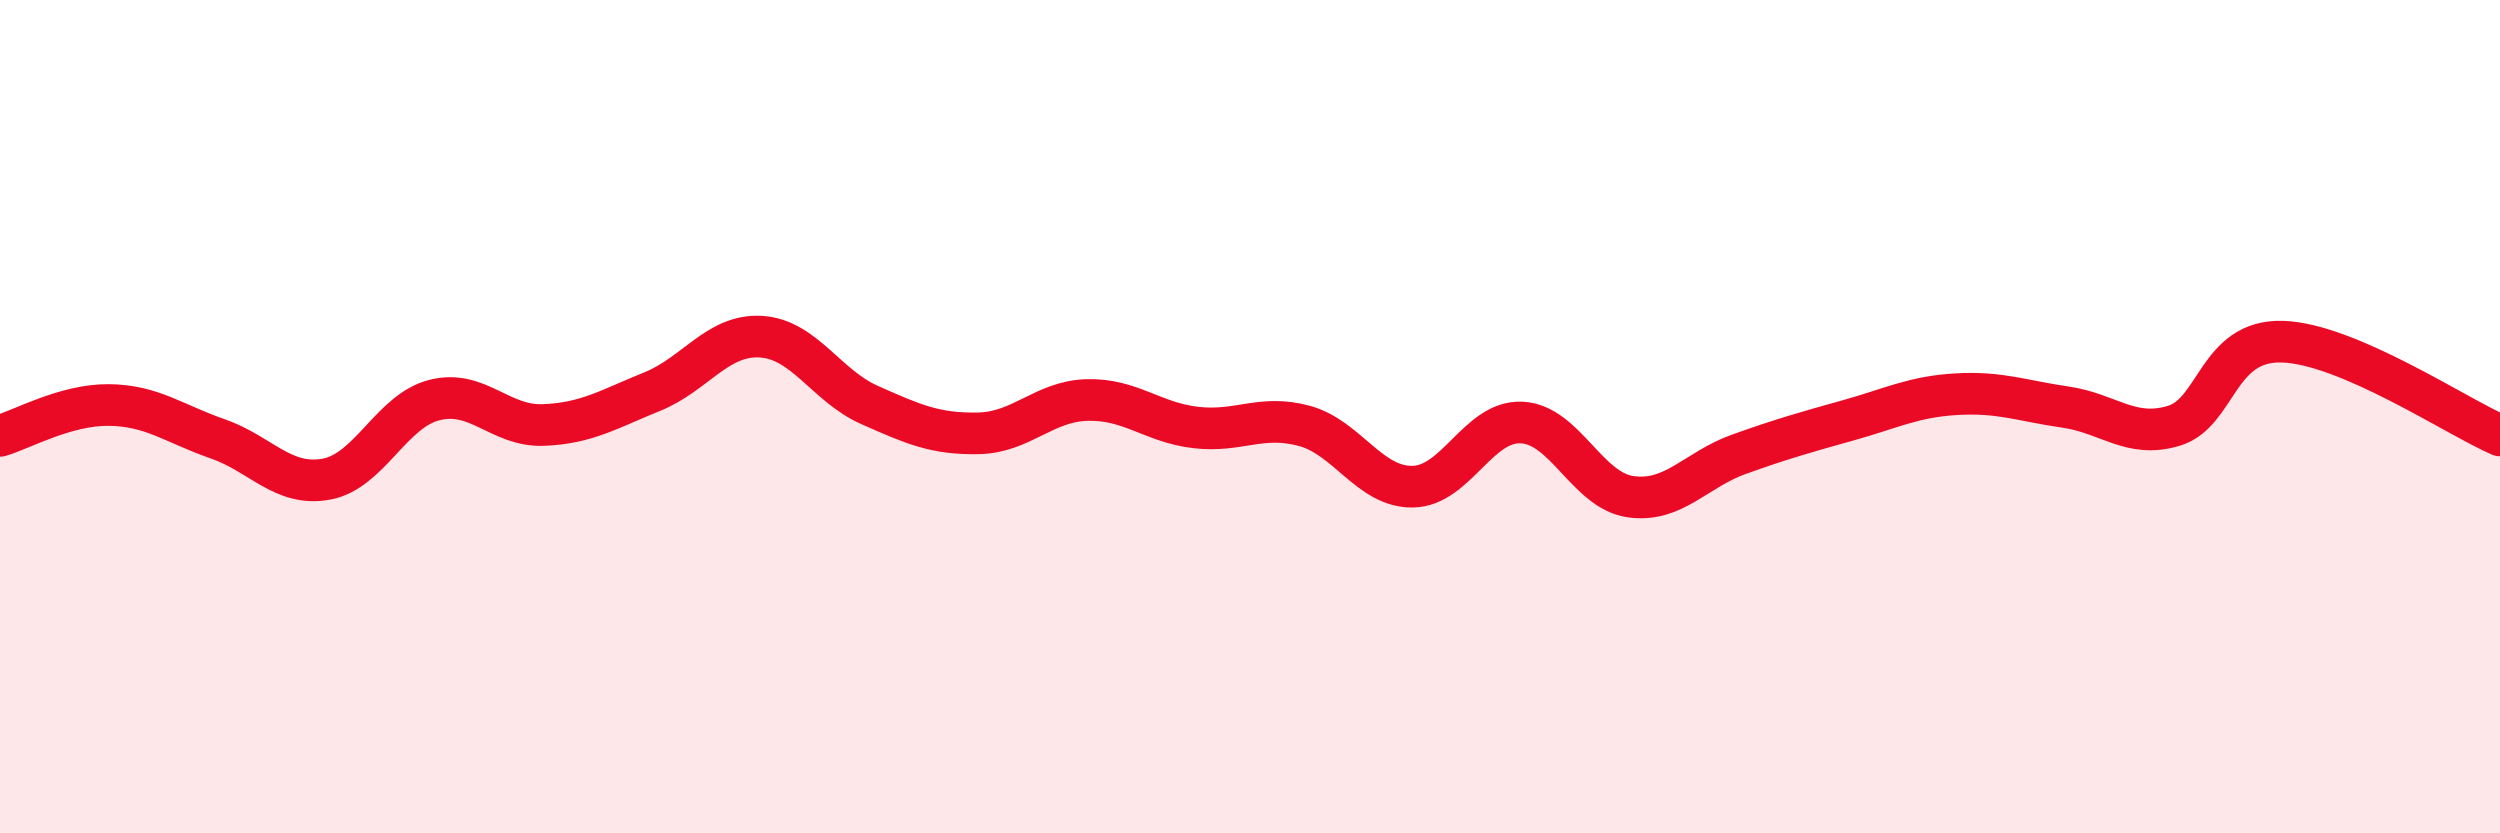
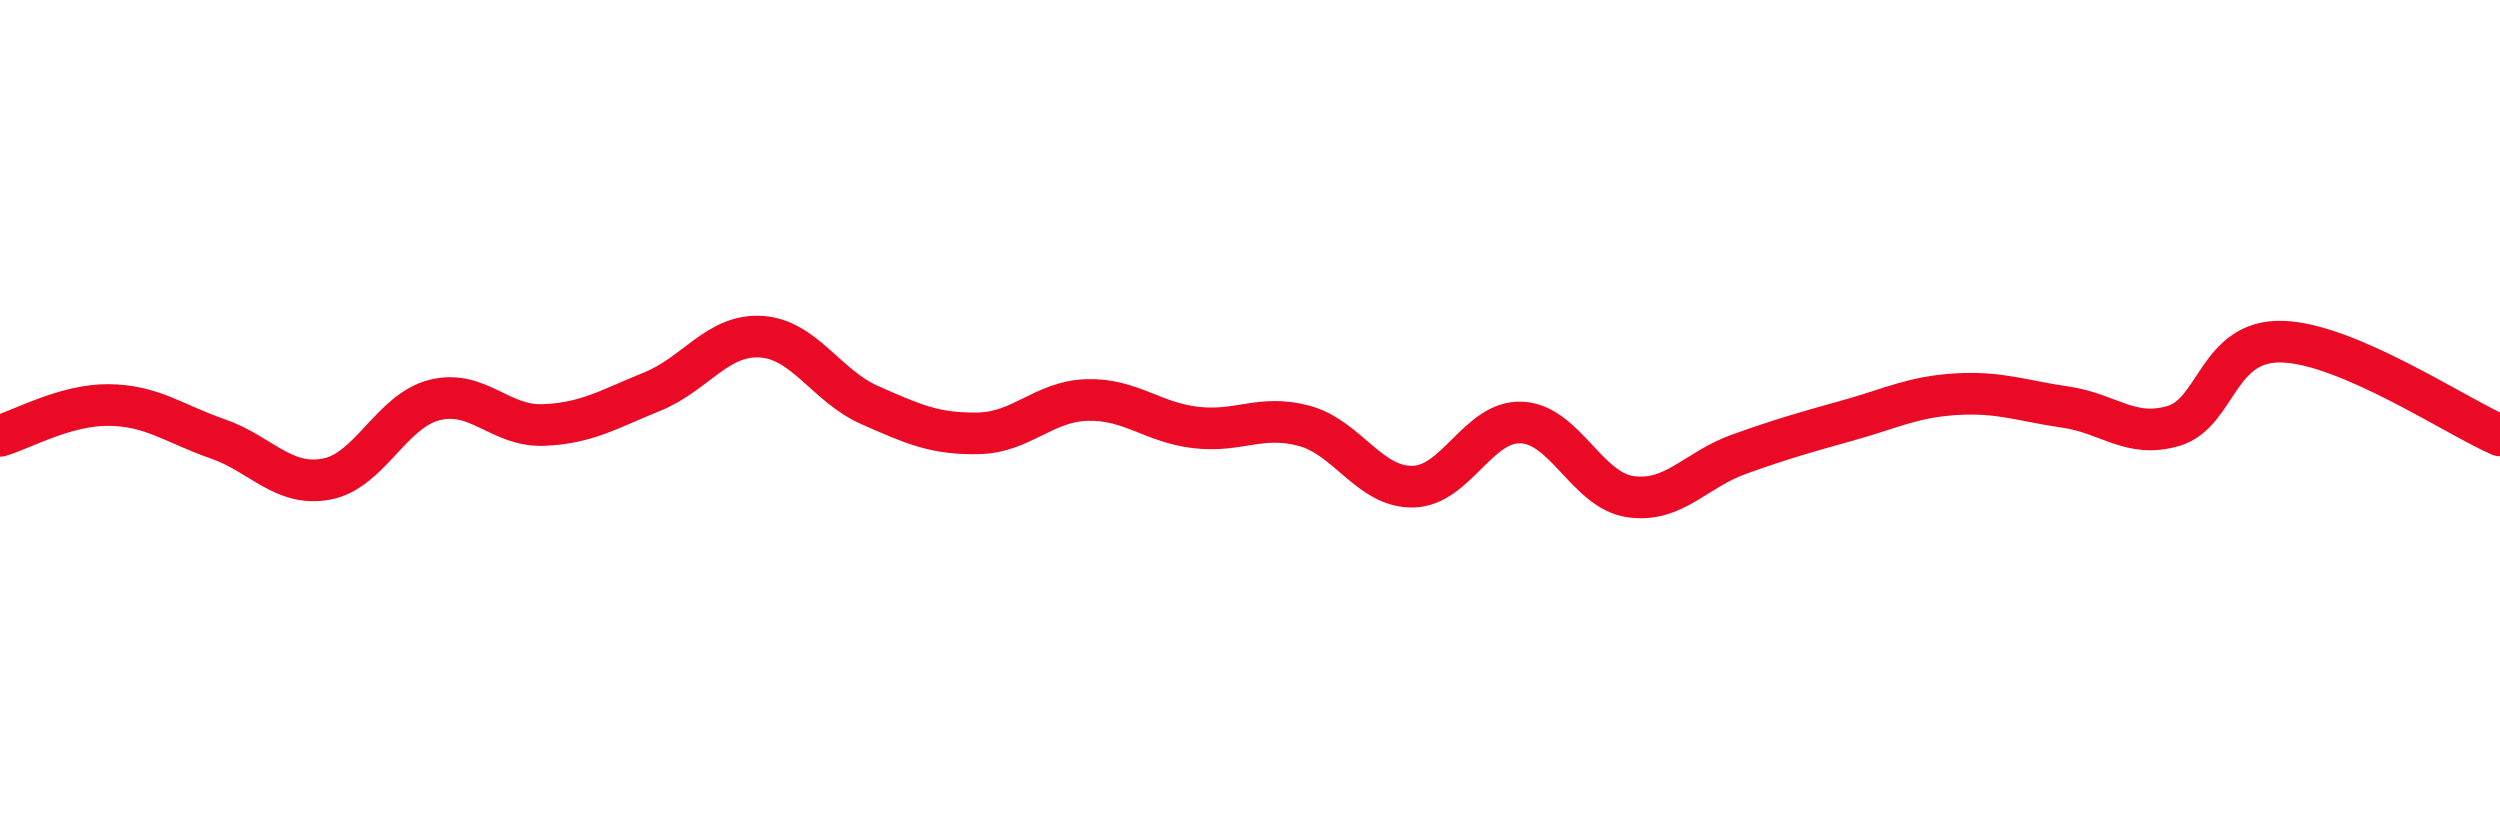
<svg xmlns="http://www.w3.org/2000/svg" width="60" height="20" viewBox="0 0 60 20">
-   <path d="M 0,10.46 C 0.52,10.31 1.57,9.71 2.61,9.72 C 3.65,9.73 4.18,10.17 5.22,10.53 C 6.26,10.89 6.79,11.69 7.83,11.5 C 8.87,11.31 9.39,9.86 10.43,9.6 C 11.47,9.34 12,10.24 13.04,10.2 C 14.08,10.16 14.61,9.82 15.65,9.4 C 16.69,8.98 17.22,8.02 18.26,8.08 C 19.3,8.14 19.83,9.26 20.87,9.72 C 21.91,10.18 22.44,10.42 23.48,10.4 C 24.52,10.38 25.05,9.63 26.09,9.6 C 27.13,9.57 27.66,10.14 28.7,10.26 C 29.74,10.38 30.26,9.94 31.3,10.22 C 32.34,10.5 32.87,11.7 33.91,11.68 C 34.95,11.66 35.48,10.09 36.52,10.14 C 37.56,10.19 38.09,11.77 39.13,11.92 C 40.17,12.07 40.7,11.27 41.74,10.9 C 42.78,10.53 43.31,10.38 44.35,10.09 C 45.39,9.8 45.92,9.52 46.96,9.46 C 48,9.4 48.53,9.62 49.57,9.77 C 50.61,9.92 51.13,10.53 52.17,10.22 C 53.21,9.91 53.21,8.15 54.78,8.2 C 56.35,8.25 58.96,10 60,10.45L60 20L0 20Z" fill="#EB0A25" opacity="0.1" stroke-linecap="round" stroke-linejoin="round" />
  <path d="M 0,10.46 C 0.52,10.31 1.57,9.71 2.61,9.72 C 3.65,9.73 4.18,10.17 5.22,10.53 C 6.26,10.89 6.79,11.69 7.83,11.5 C 8.87,11.31 9.39,9.86 10.43,9.6 C 11.47,9.34 12,10.24 13.04,10.2 C 14.08,10.16 14.61,9.82 15.65,9.4 C 16.69,8.98 17.22,8.02 18.26,8.08 C 19.3,8.14 19.83,9.26 20.87,9.72 C 21.91,10.18 22.44,10.42 23.48,10.4 C 24.52,10.38 25.05,9.63 26.09,9.6 C 27.13,9.57 27.66,10.14 28.7,10.26 C 29.74,10.38 30.26,9.94 31.3,10.22 C 32.34,10.5 32.87,11.7 33.91,11.68 C 34.95,11.66 35.48,10.09 36.52,10.14 C 37.56,10.19 38.09,11.77 39.13,11.92 C 40.17,12.07 40.7,11.27 41.74,10.9 C 42.78,10.53 43.31,10.38 44.35,10.09 C 45.39,9.8 45.92,9.52 46.96,9.46 C 48,9.4 48.53,9.62 49.57,9.77 C 50.61,9.92 51.13,10.53 52.17,10.22 C 53.21,9.91 53.21,8.15 54.78,8.2 C 56.35,8.25 58.96,10 60,10.45" stroke="#EB0A25" stroke-width="1" fill="none" stroke-linecap="round" stroke-linejoin="round" />
</svg>